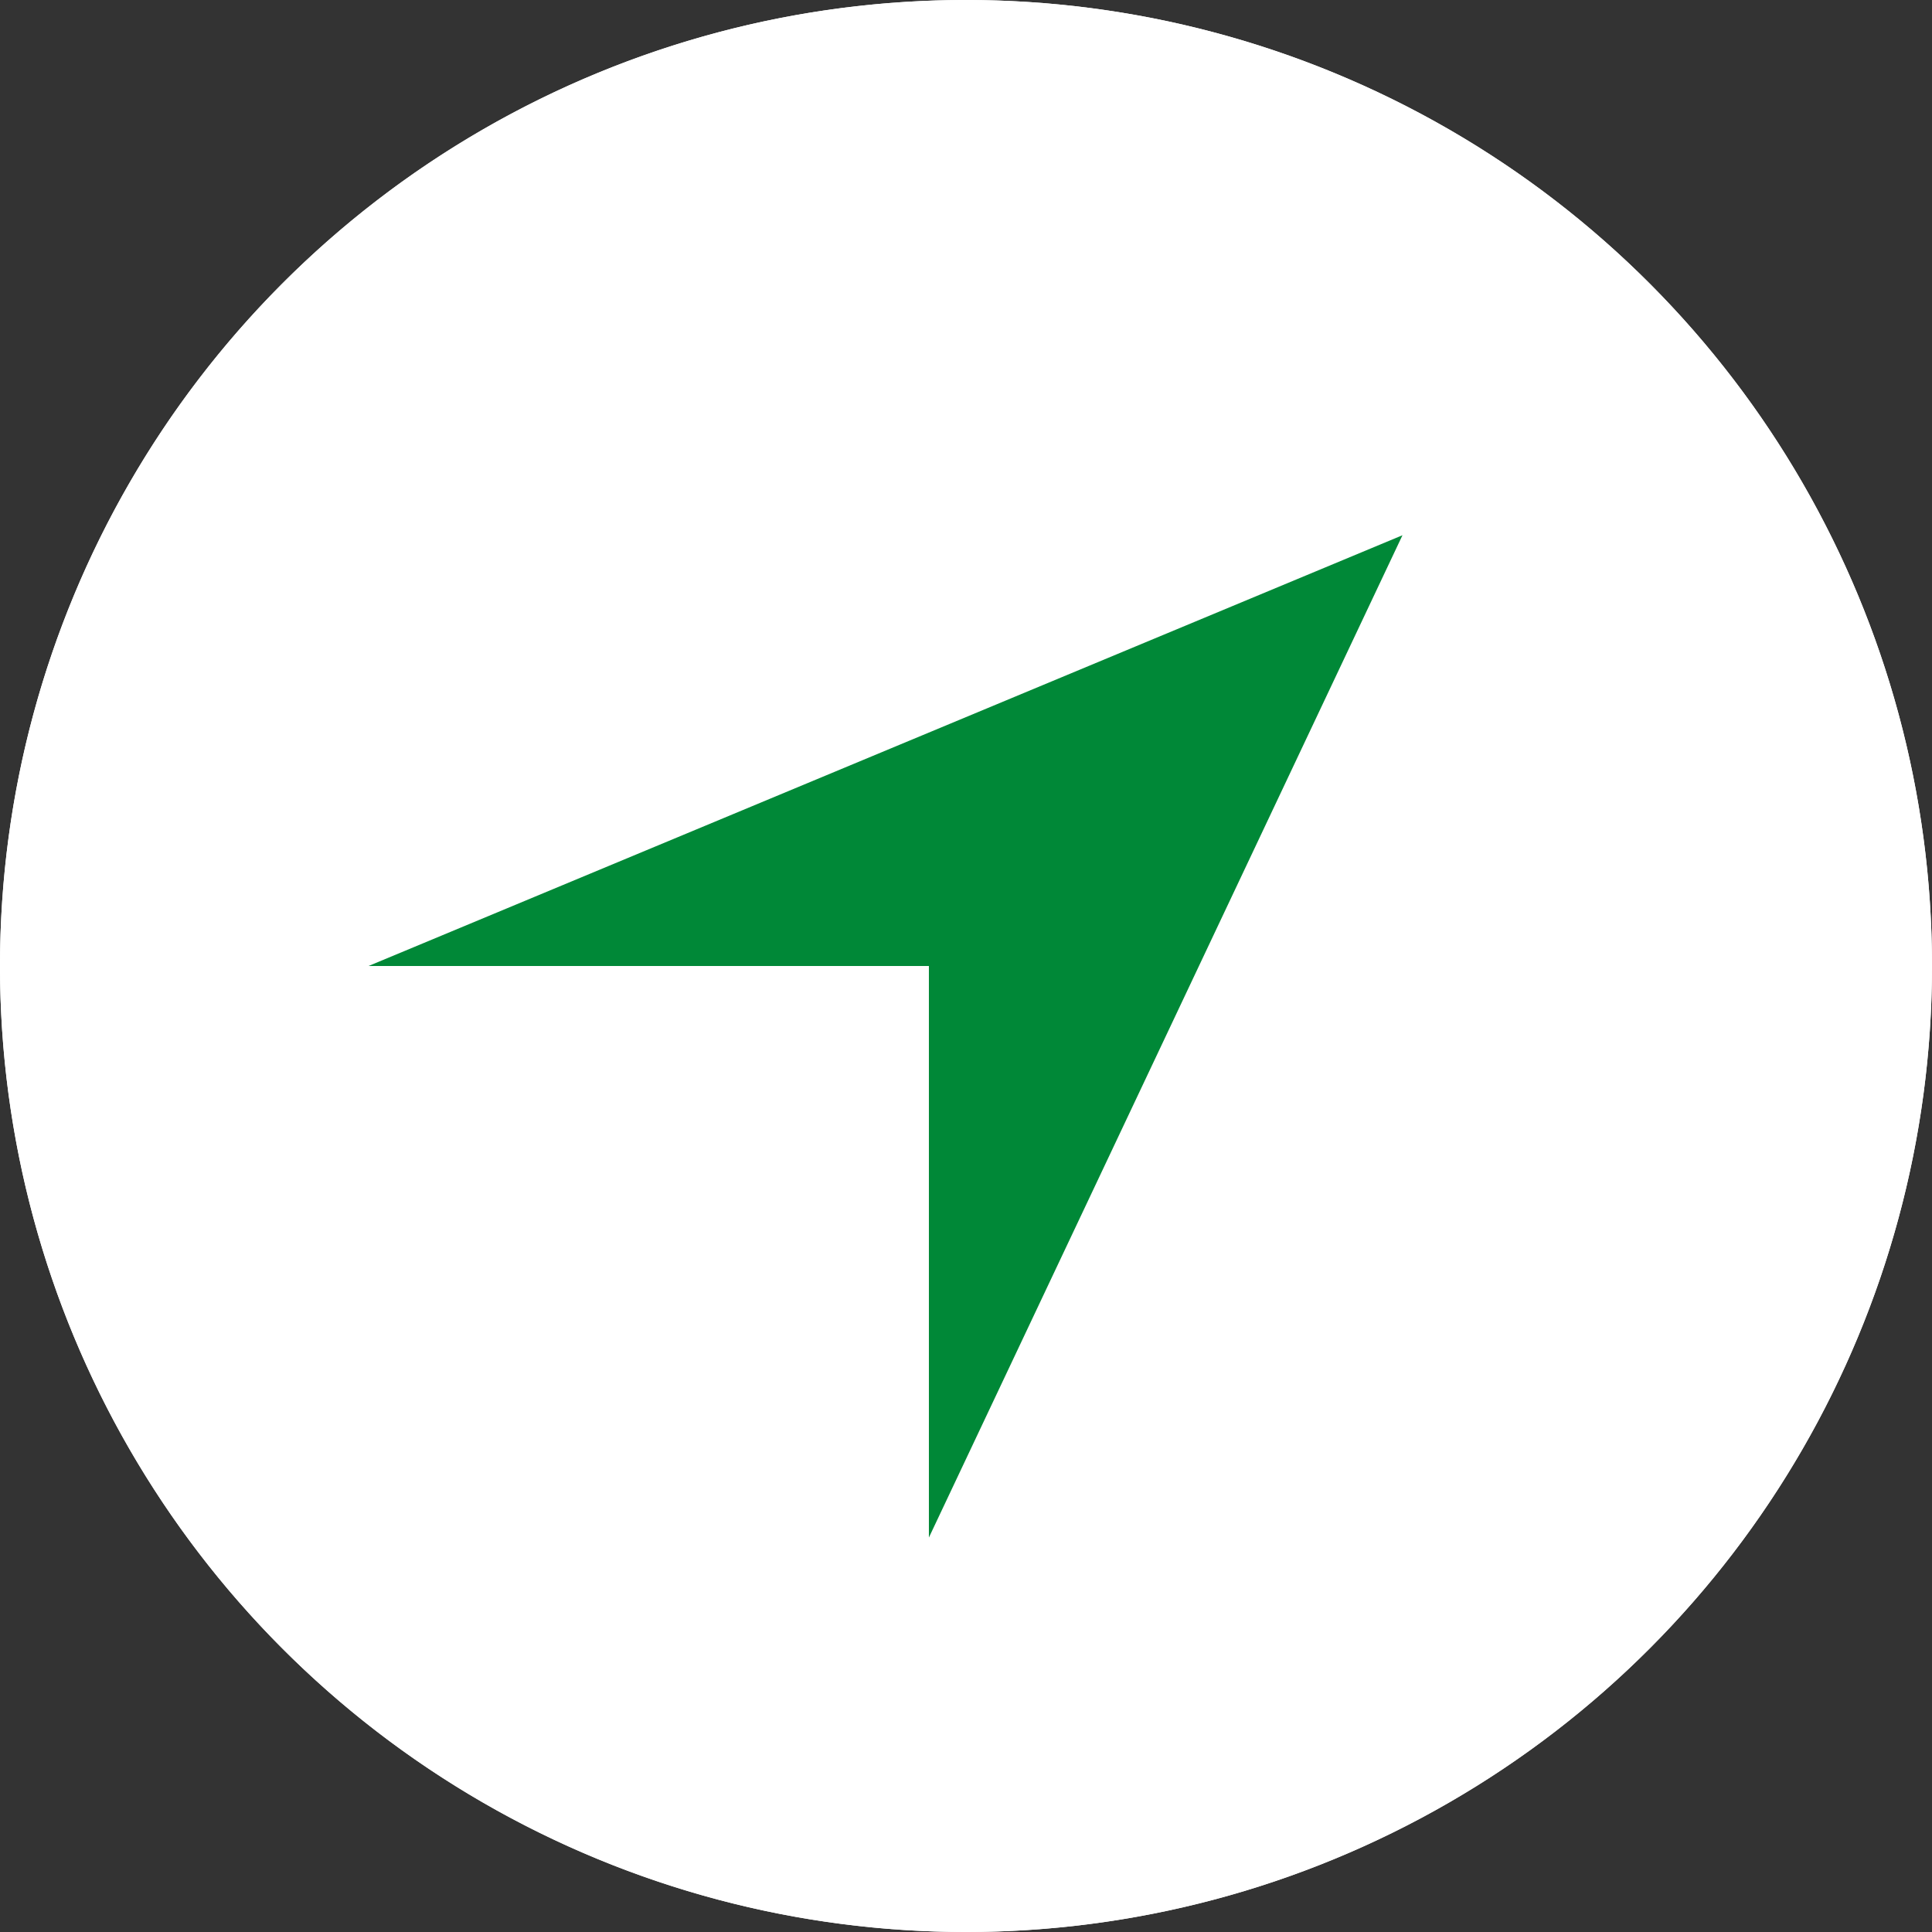
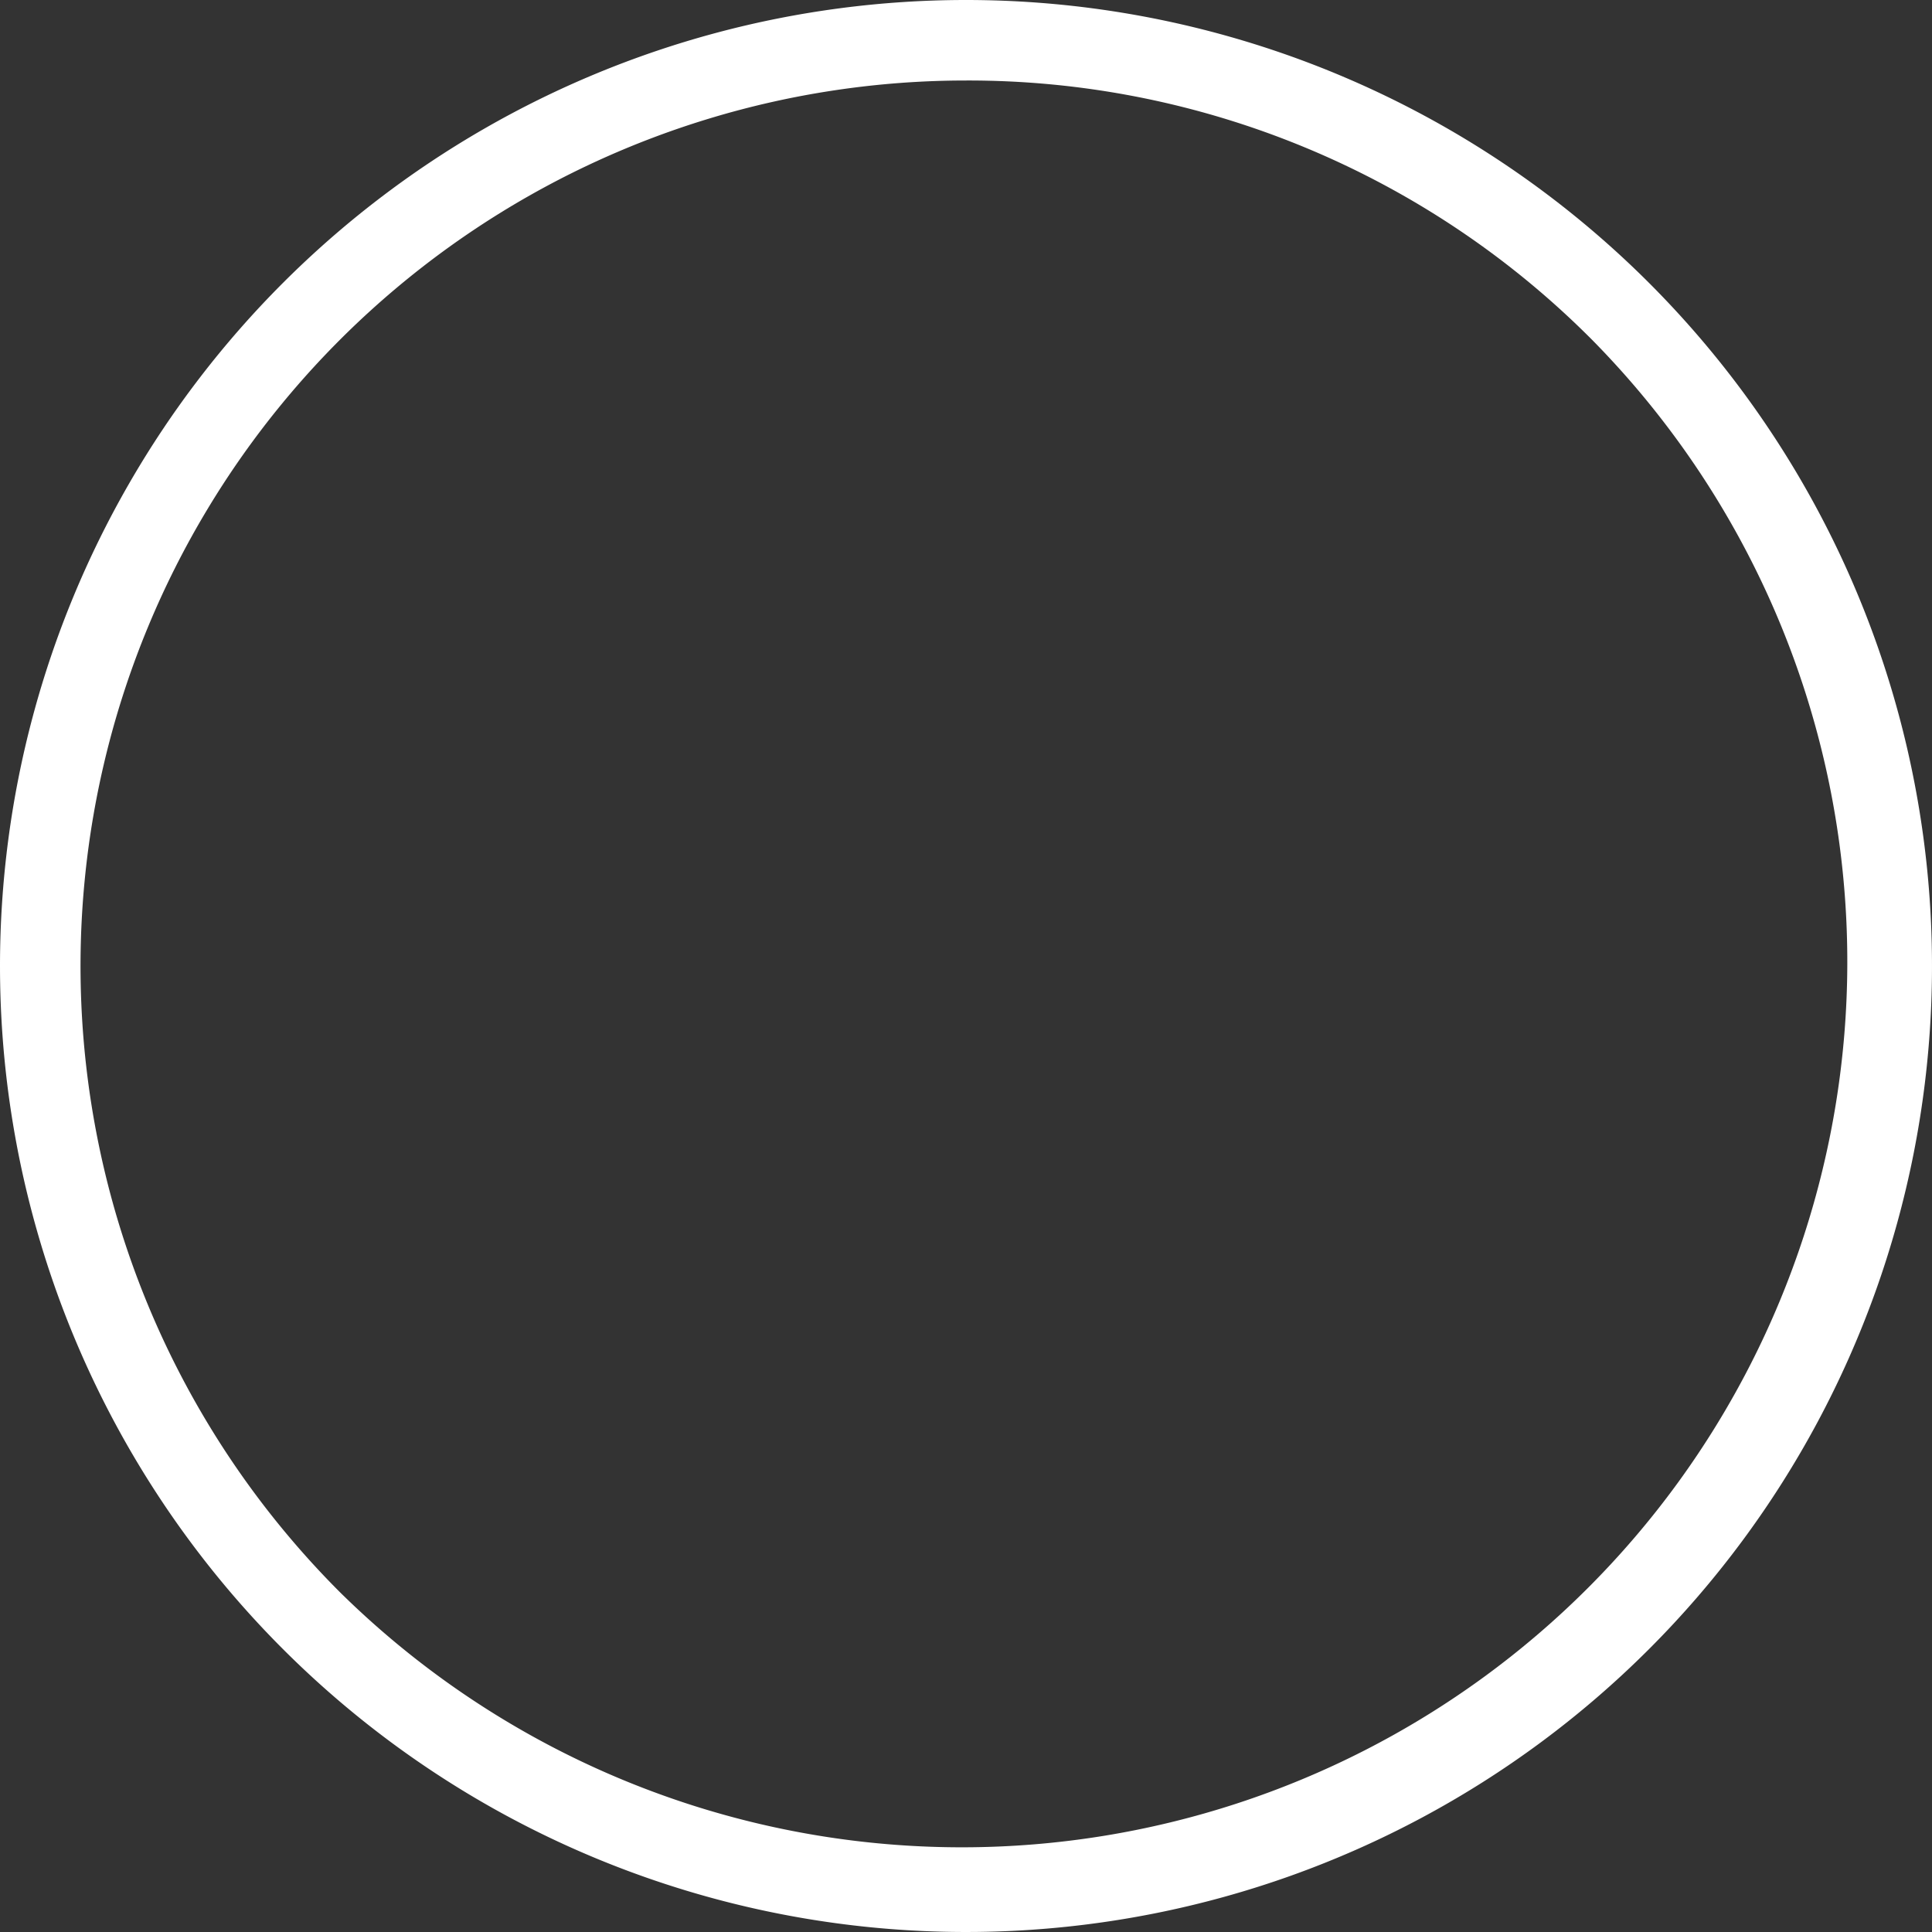
<svg xmlns="http://www.w3.org/2000/svg" width="24" height="24" viewBox="0 0 24 24">
  <rect x="0" y="0" width="24" height="24" fill="#333333" stroke="none" />
  <g transform="translate(-890 -608)">
-     <circle cx="12" cy="12" r="12" transform="translate(890 608)" fill="#fff" />
    <path d="M12,1A11,11,0,0,0,4.222,19.778,11,11,0,0,0,19.778,4.222,10.928,10.928,0,0,0,12,1m0-1A12,12,0,1,1,0,12,12,12,0,0,1,12,0Z" transform="translate(890 608)" fill="#fff" />
-     <path d="M-2476.024-11591h6.961v7.1l5.883-12.451Z" transform="translate(3370.602 12211)" fill="#008837" />
  </g>
</svg>